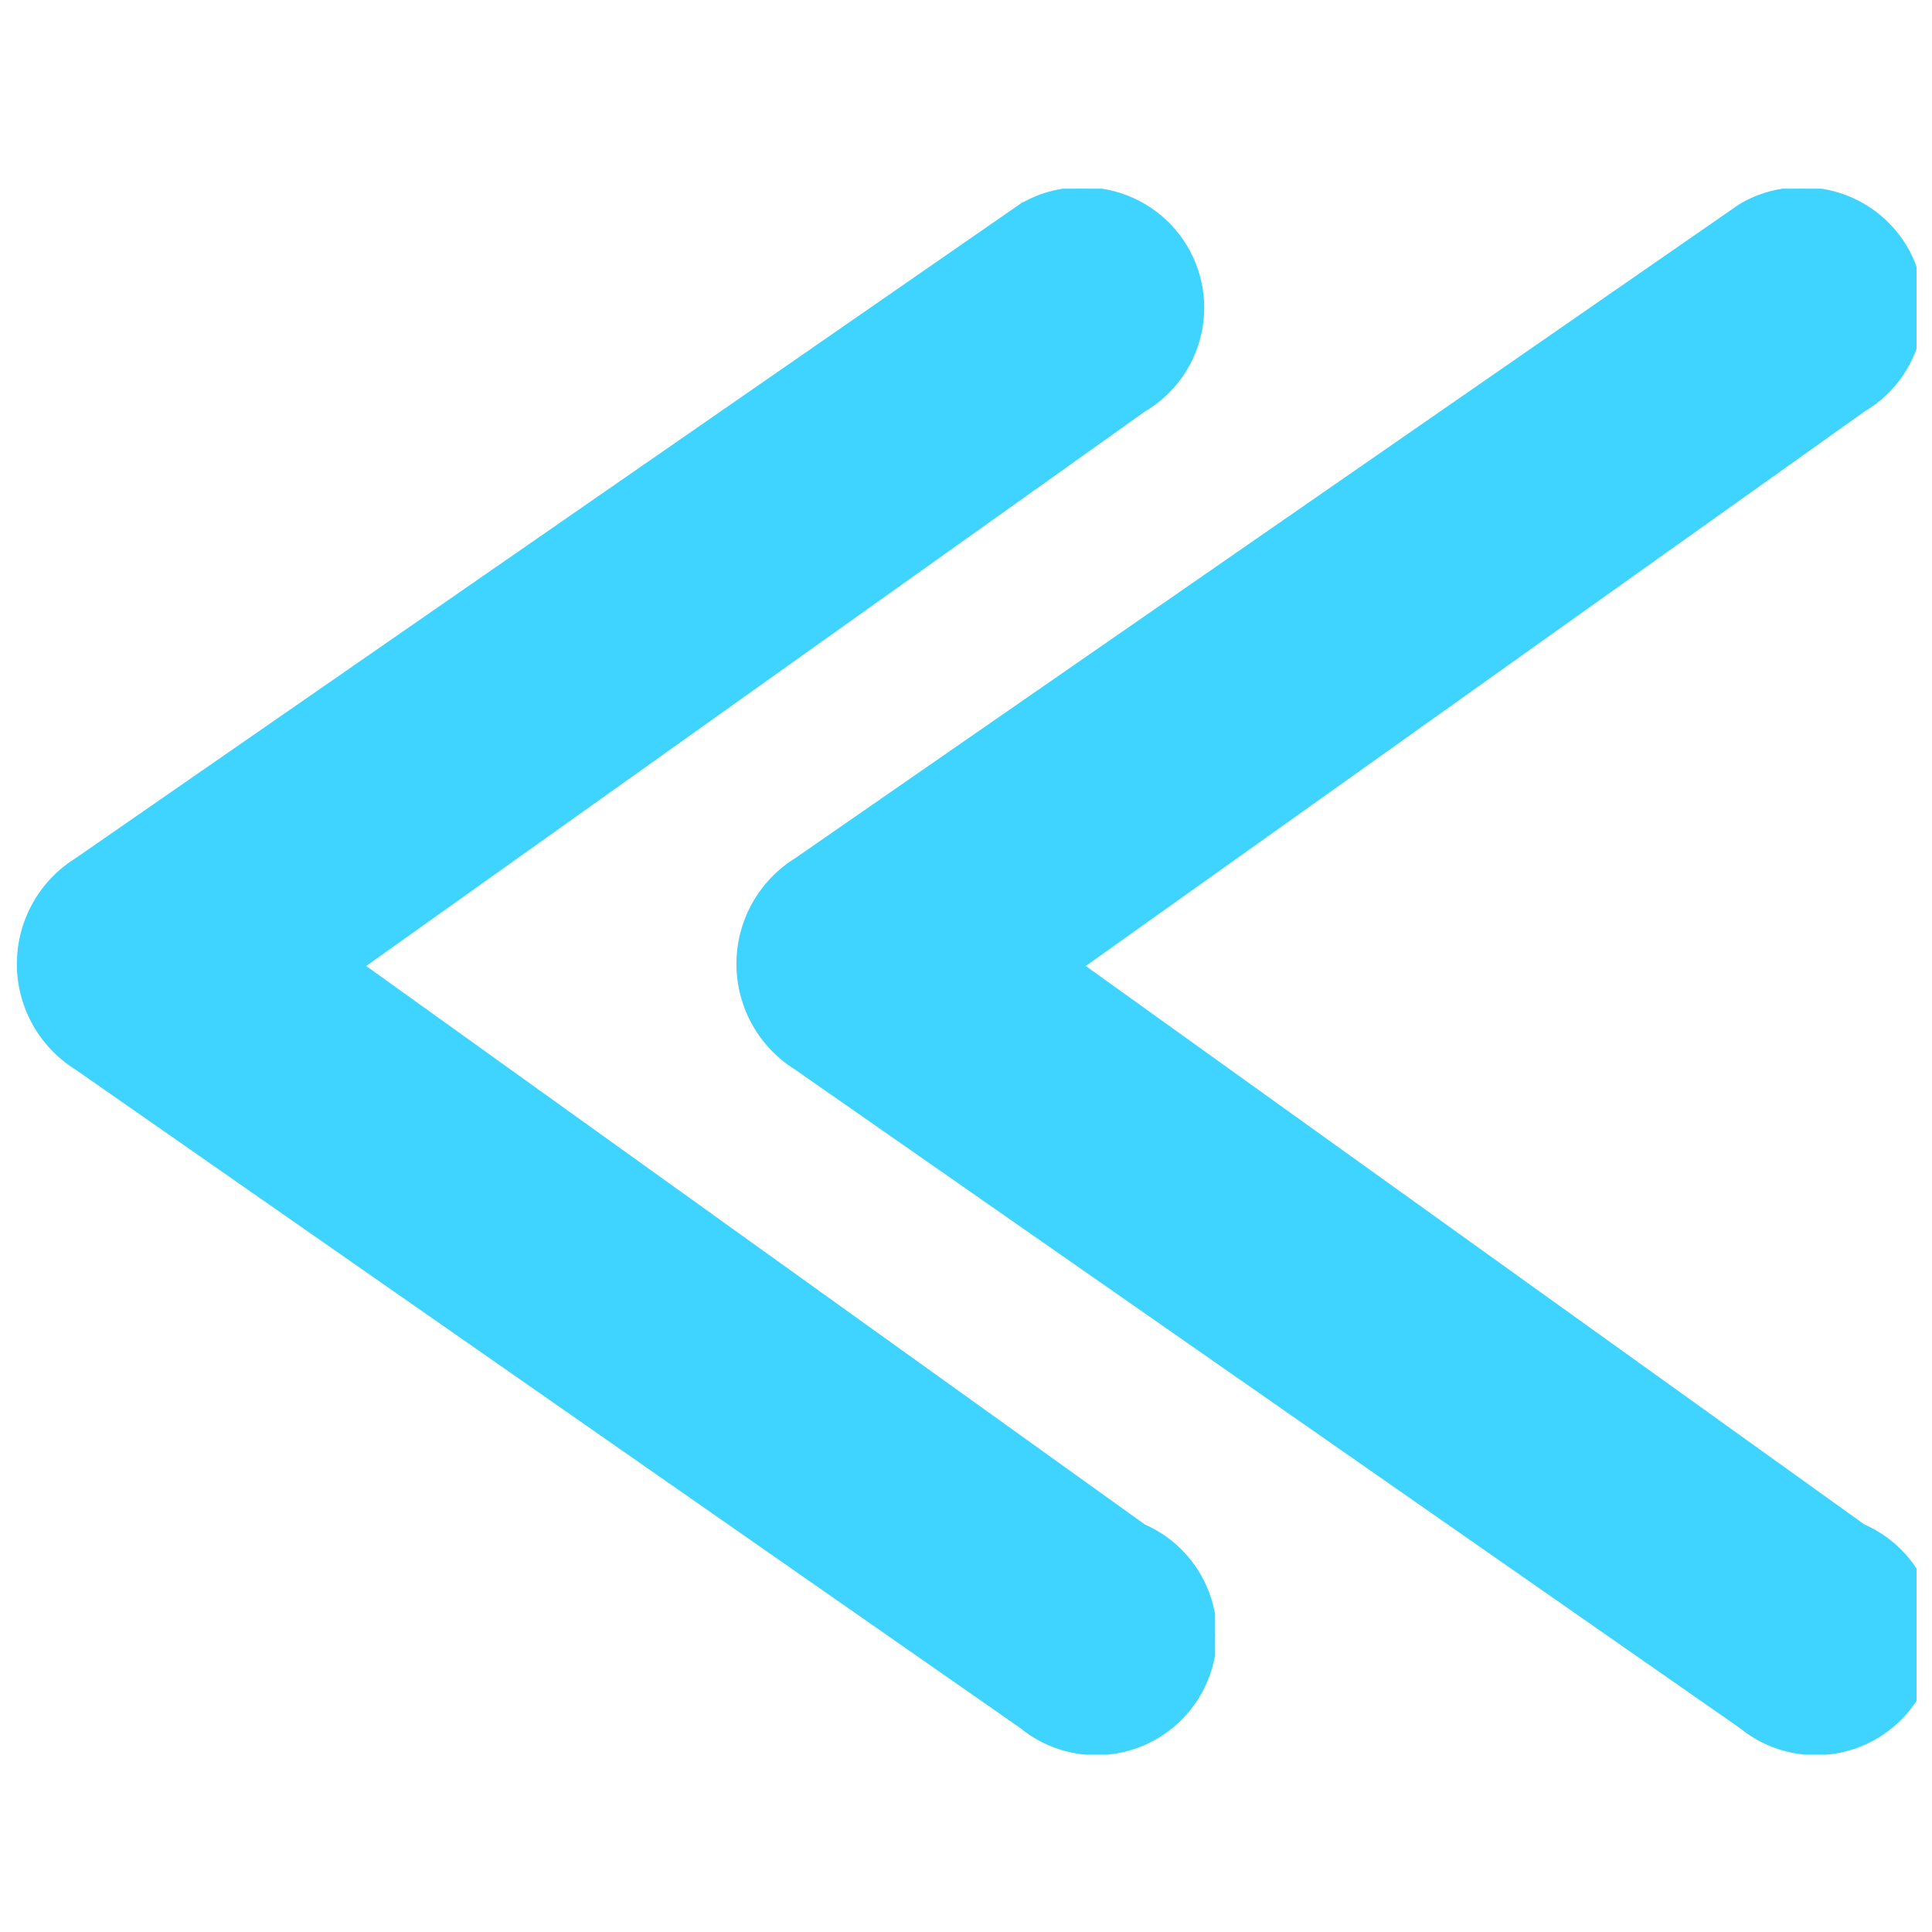
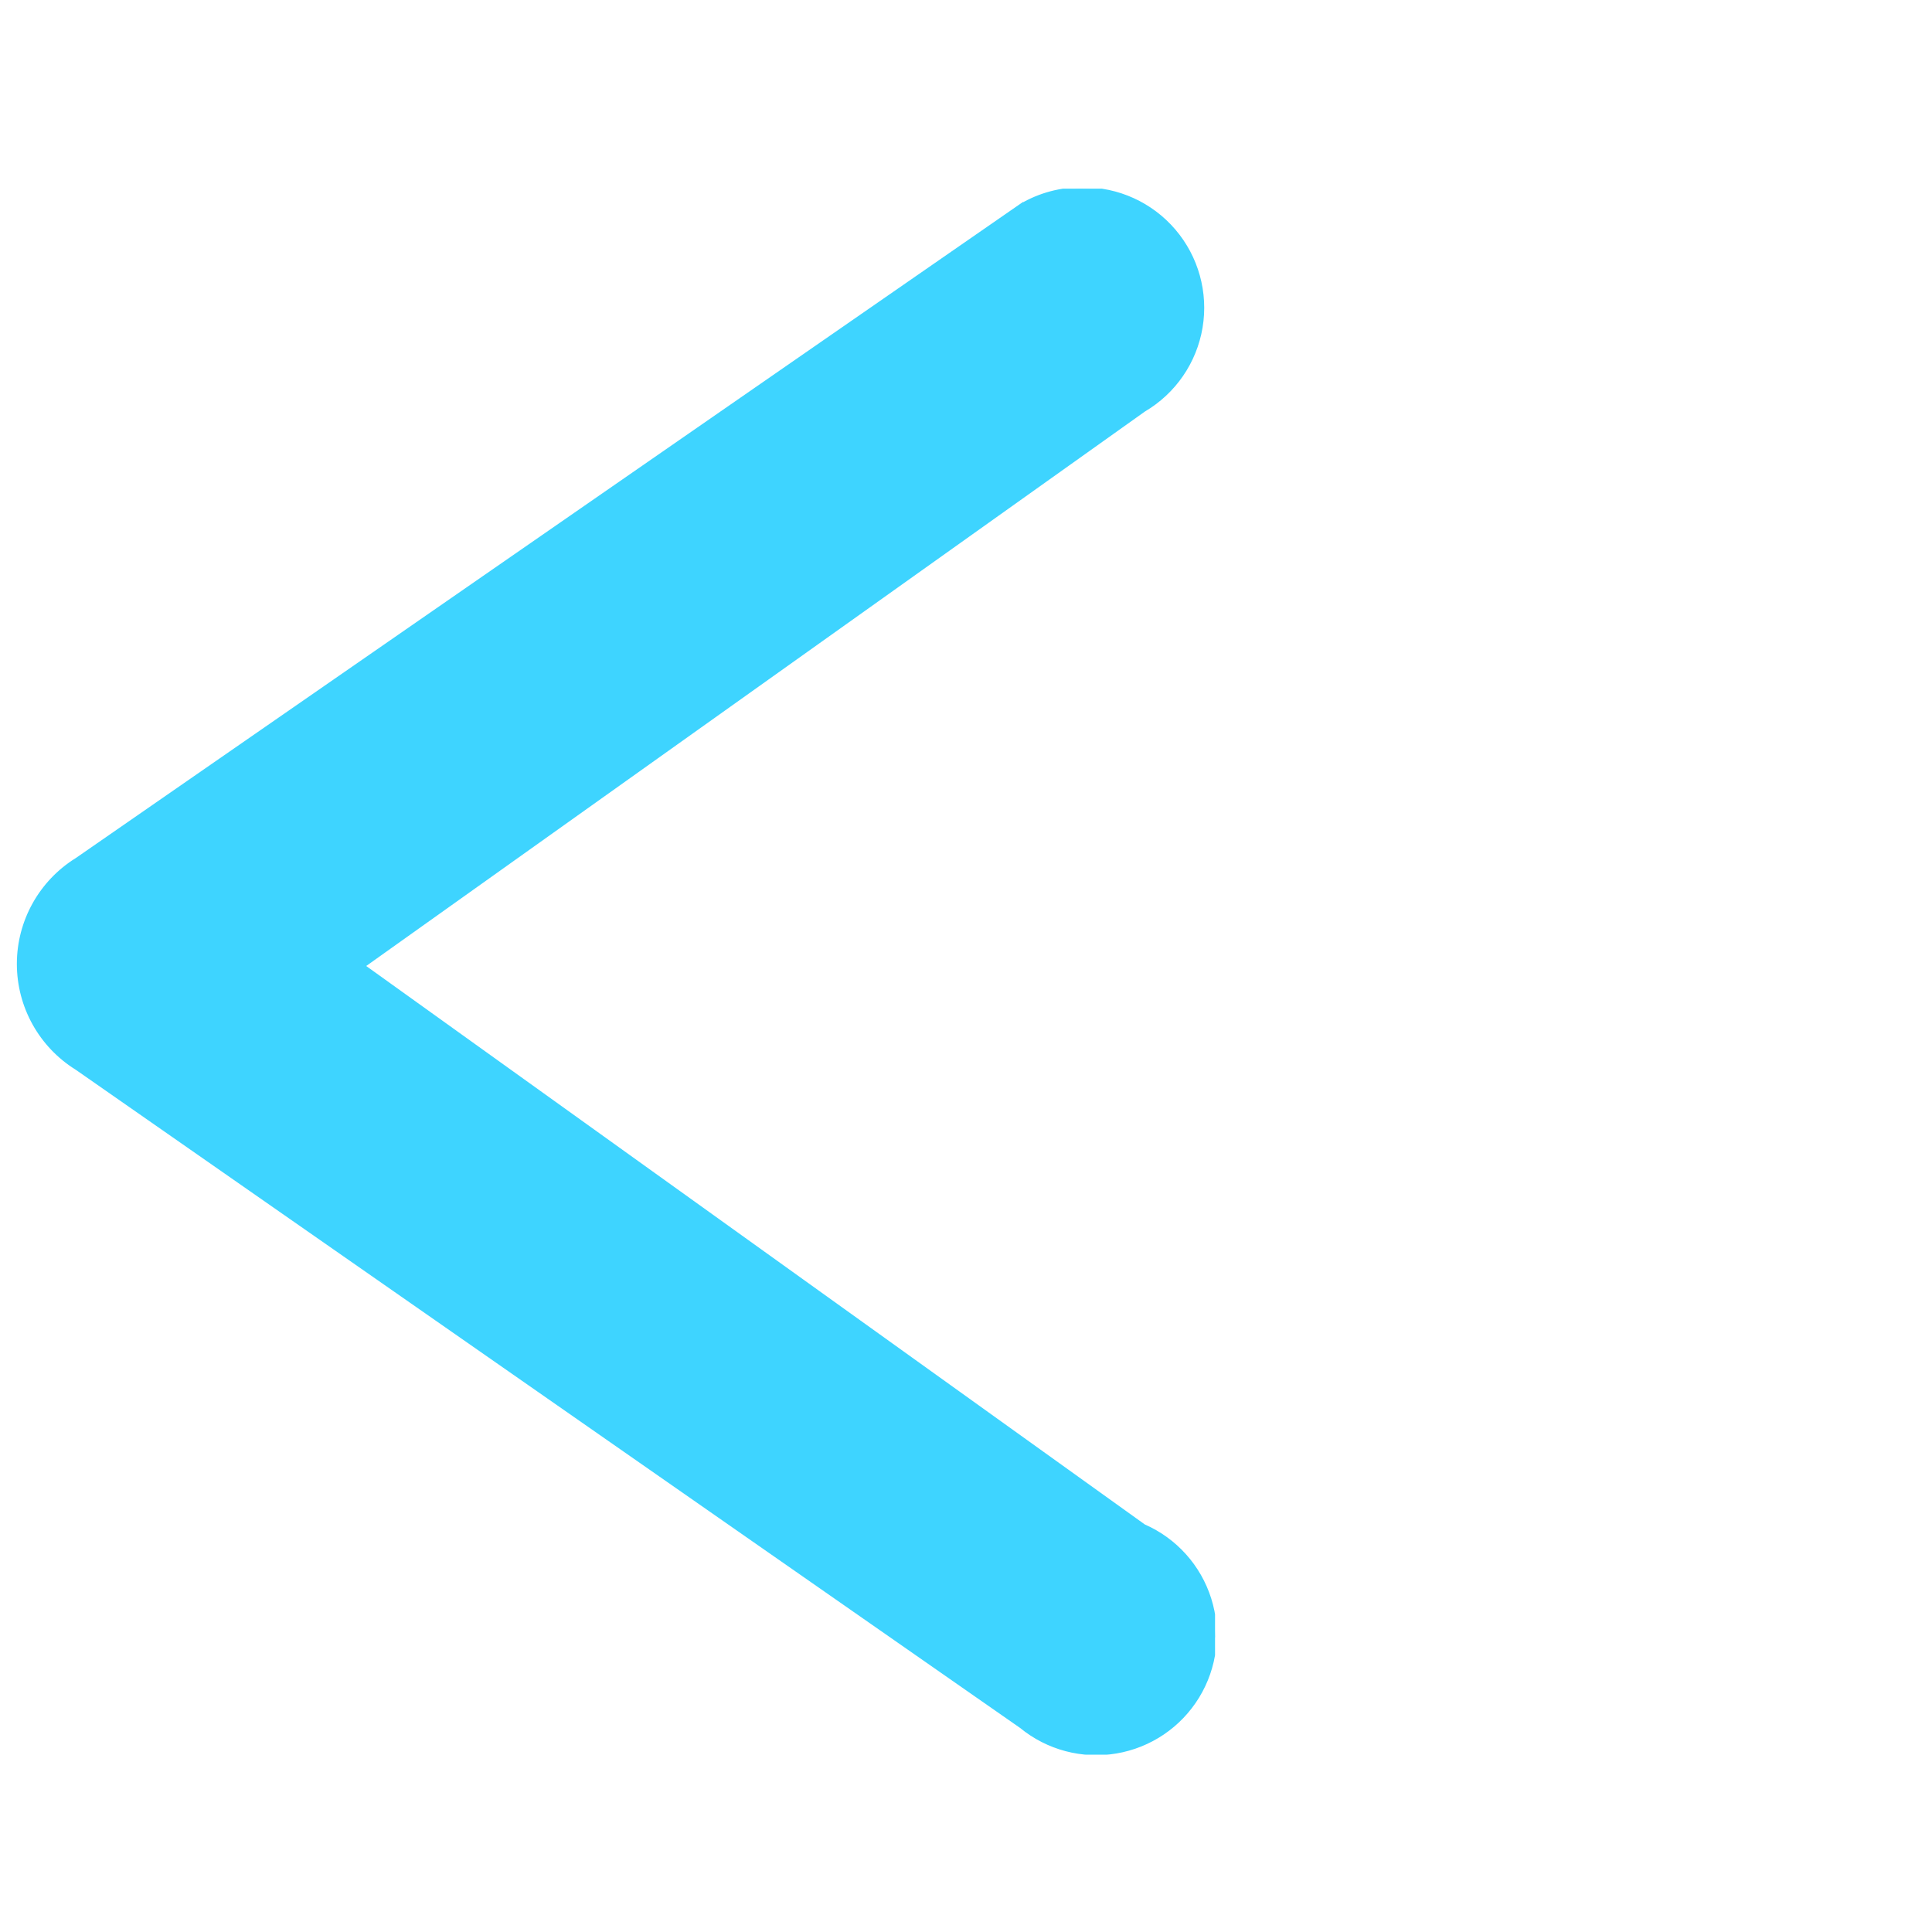
<svg xmlns="http://www.w3.org/2000/svg" id="svg" fill="#3ed4ff" stroke="#3ed4ff" width="200" height="200" version="1.1" viewBox="144 144 512 512">
  <g id="IconSvg_bgCarrier" stroke-width="0" />
  <g id="IconSvg_tracerCarrier" stroke-linecap="round" stroke-linejoin="round" stroke="#CCCCCC" stroke-width="0">
    <defs>
      <clipPath id="b">
        <path d="m339 194h312.9v415h-312.9z" />
      </clipPath>
      <clipPath id="a">
        <path d="m148.09 194h317.91v415h-317.91z" />
      </clipPath>
    </defs>
    <g>
      <g clip-path="url(#b)">
        <path d="m621.57 194.14c9.297-0.098 18.16 3.926 24.207 10.992 6.043 7.062 8.648 16.445 7.113 25.613-1.535 9.172-7.051 17.191-15.07 21.902l-206.94 147.35 206.94 148.43c8.324 3.637 14.664 10.699 17.391 19.363 2.723 8.664 1.566 18.086-3.176 25.832s-12.605 13.062-21.562 14.574c-8.957 1.516-18.129-0.922-25.156-6.68l-250.28-174.44h0.004c-9.562-5.926-15.383-16.379-15.383-27.629s5.82-21.703 15.383-27.629l250.28-173.36-0.004 0.004c4.926-2.898 10.543-4.394 16.254-4.336z" />
      </g>
      <g clip-path="url(#a)">
        <path d="m430.88 194.14c9.297-0.098 18.16 3.926 24.203 10.992 6.047 7.062 8.652 16.445 7.117 25.613-1.535 9.172-7.055 17.191-15.07 21.902l-206.94 147.35 206.94 148.43c8.324 3.637 14.664 10.699 17.391 19.363 2.723 8.664 1.566 18.086-3.18 25.832-4.742 7.746-12.605 13.062-21.562 14.574-8.953 1.516-18.129-0.922-25.152-6.68l-250.28-174.44c-9.562-5.926-15.379-16.379-15.379-27.629s5.816-21.703 15.379-27.629l250.28-173.36v0.004c4.922-2.898 10.543-4.394 16.254-4.336z" />
      </g>
    </g>
  </g>
  <g id="IconSvg_iconCarrier">
    <defs>
      <clipPath id="b">
-         <path d="m339 194h312.9v415h-312.9z" />
-       </clipPath>
+         </clipPath>
      <clipPath id="a">
        <path d="m148.09 194h317.91v415h-317.91z" />
      </clipPath>
    </defs>
    <g>
      <g clip-path="url(#b)">
-         <path d="m621.57 194.14c9.297-0.098 18.16 3.926 24.207 10.992 6.043 7.062 8.648 16.445 7.113 25.613-1.535 9.172-7.051 17.191-15.07 21.902l-206.94 147.35 206.94 148.43c8.324 3.637 14.664 10.699 17.391 19.363 2.723 8.664 1.566 18.086-3.176 25.832s-12.605 13.062-21.562 14.574c-8.957 1.516-18.129-0.922-25.156-6.68l-250.28-174.44h0.004c-9.562-5.926-15.383-16.379-15.383-27.629s5.82-21.703 15.383-27.629l250.28-173.36-0.004 0.004c4.926-2.898 10.543-4.394 16.254-4.336z" />
-       </g>
+         </g>
      <g clip-path="url(#a)">
        <path d="m430.88 194.14c9.297-0.098 18.16 3.926 24.203 10.992 6.047 7.062 8.652 16.445 7.117 25.613-1.535 9.172-7.055 17.191-15.07 21.902l-206.94 147.35 206.94 148.43c8.324 3.637 14.664 10.699 17.391 19.363 2.723 8.664 1.566 18.086-3.18 25.832-4.742 7.746-12.605 13.062-21.562 14.574-8.953 1.516-18.129-0.922-25.152-6.68l-250.28-174.44c-9.562-5.926-15.379-16.379-15.379-27.629s5.816-21.703 15.379-27.629l250.28-173.36v0.004c4.922-2.898 10.543-4.394 16.254-4.336z" />
      </g>
    </g>
  </g>
</svg>